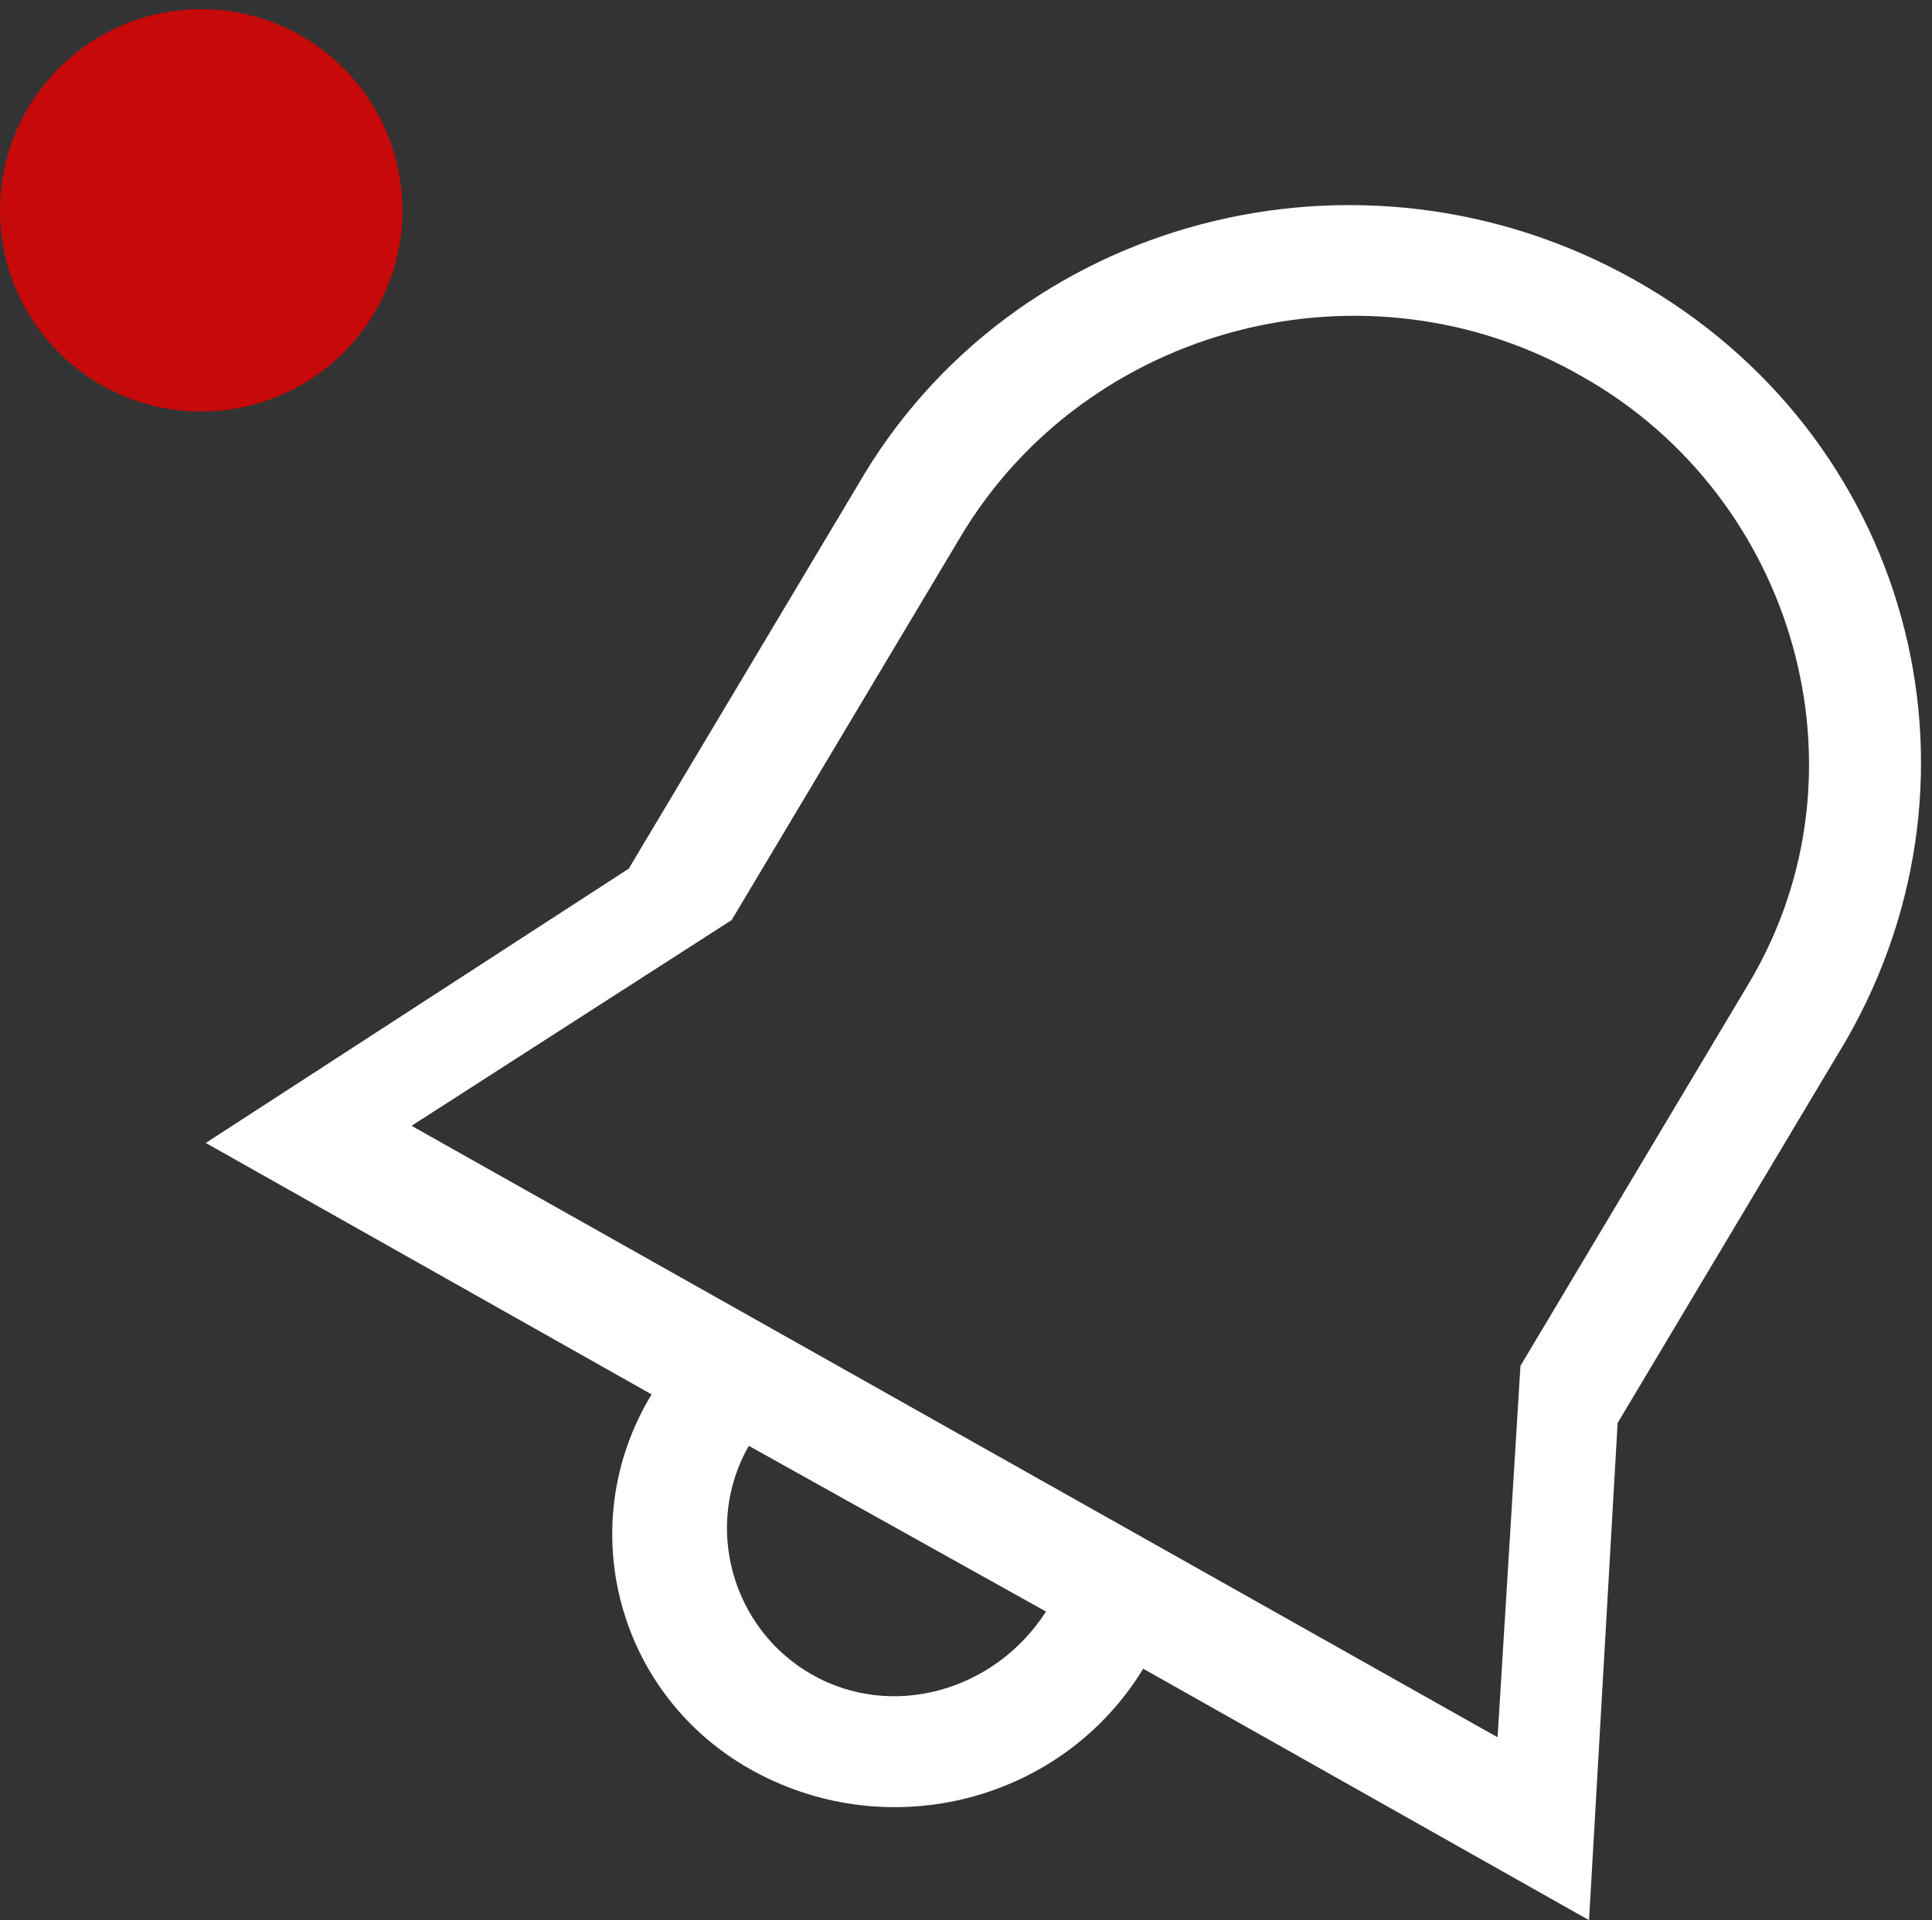
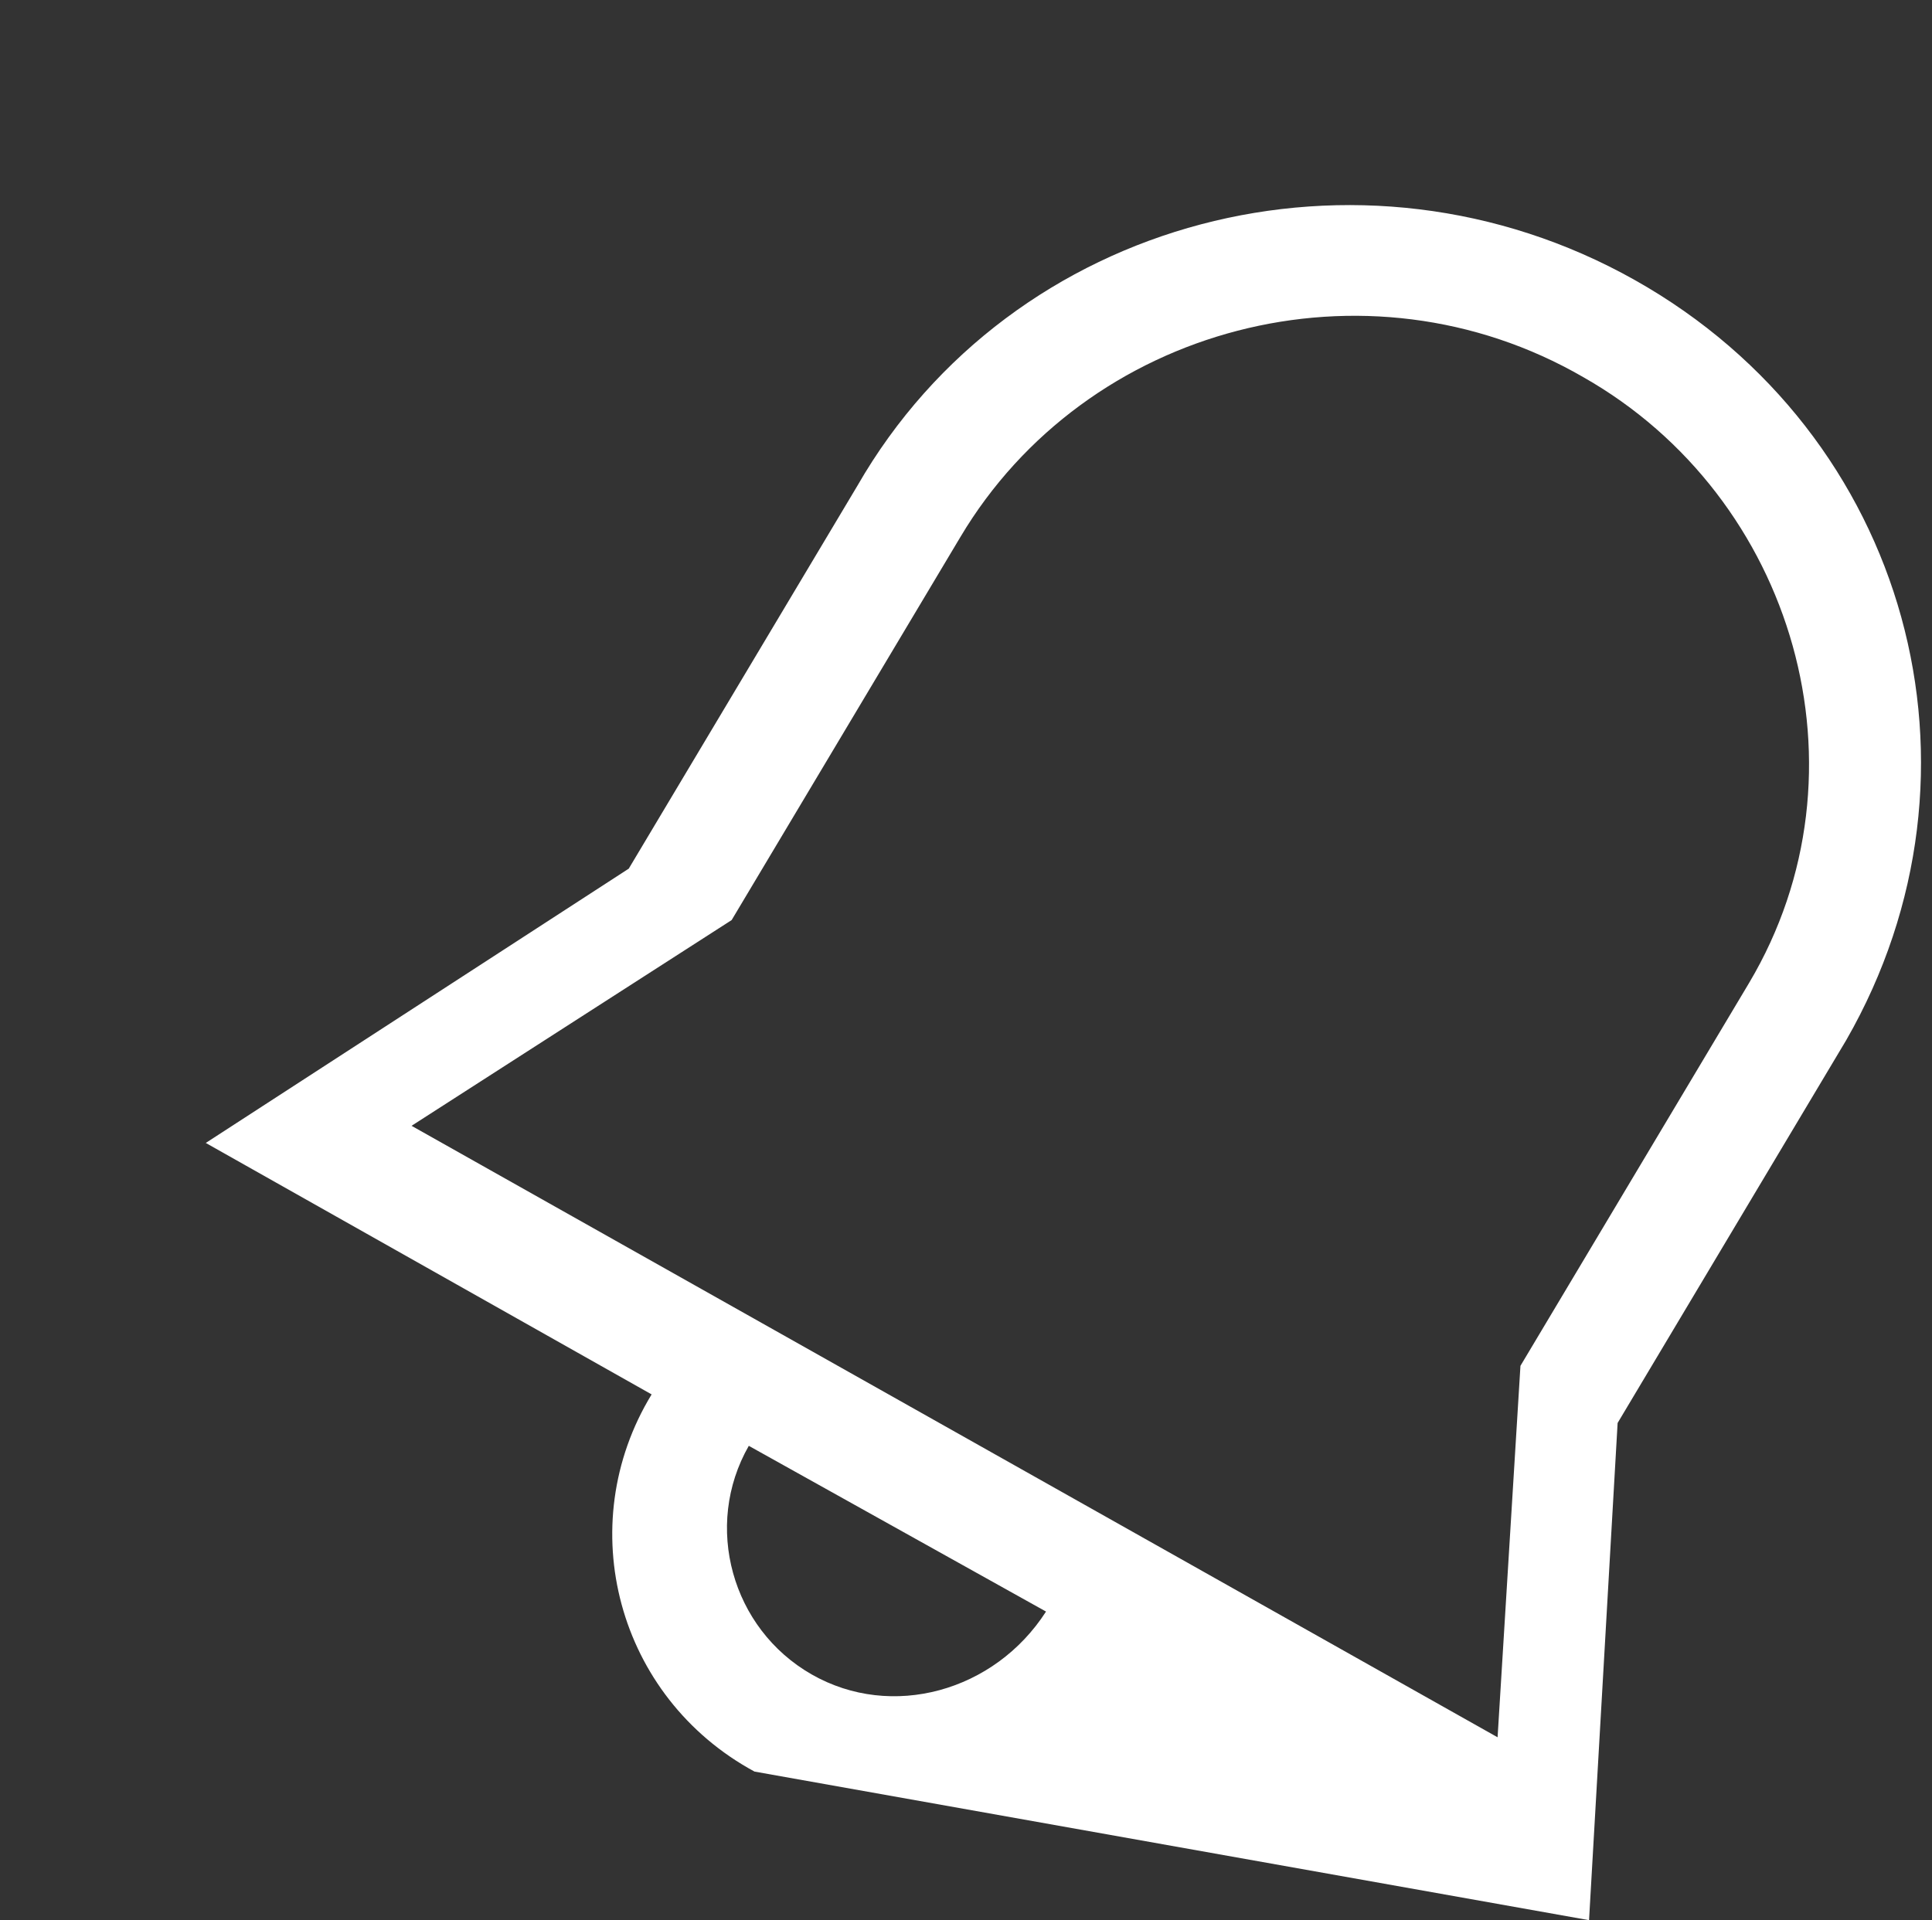
<svg xmlns="http://www.w3.org/2000/svg" width="169px" height="168px" viewBox="0 0 169 168" version="1.1">
  <rect x="0" y="0" width="169" height="168" fill="#333333" stroke="none" />
  <title>bell-in</title>
  <desc>Created with Sketch.</desc>
  <g id="Page-1" stroke="none" stroke-width="1" fill="none" fill-rule="evenodd">
    <g id="bell-in" transform="translate(0, 0.805)">
-       <path d="M143,23.695 C119,10.195 88.5,18.195 75,41.695 L55,75.195 L18,99.195 L57,121.195 C50,132.695 54,147.695 66,154.195 C78,160.695 93,156.695 100,145.195 L139,167.195 L141.5,123.695 L161.5,90.195 C175,66.695 167,37.195 143,23.695 Z M71,145.695 C64,141.695 61.5,132.695 65.5,125.695 L91.5,140.195 C87,147.195 78,149.695 71,145.695 Z M153,85.195 L133,118.695 L131,151.195 L36,97.695 L64,79.695 L84,46.195 C95,27.695 119.5,21.195 138.5,32.195 C157,42.695 164,66.695 153,85.195 Z" id="Shape" fill="#FFFFFF" fill-rule="nonzero" />
-       <circle id="Oval" fill="#C60909" cx="17.6" cy="17.6" r="17.6" />
+       <path d="M143,23.695 C119,10.195 88.5,18.195 75,41.695 L55,75.195 L18,99.195 L57,121.195 C50,132.695 54,147.695 66,154.195 L139,167.195 L141.5,123.695 L161.5,90.195 C175,66.695 167,37.195 143,23.695 Z M71,145.695 C64,141.695 61.5,132.695 65.5,125.695 L91.5,140.195 C87,147.195 78,149.695 71,145.695 Z M153,85.195 L133,118.695 L131,151.195 L36,97.695 L64,79.695 L84,46.195 C95,27.695 119.5,21.195 138.5,32.195 C157,42.695 164,66.695 153,85.195 Z" id="Shape" fill="#FFFFFF" fill-rule="nonzero" />
    </g>
  </g>
</svg>